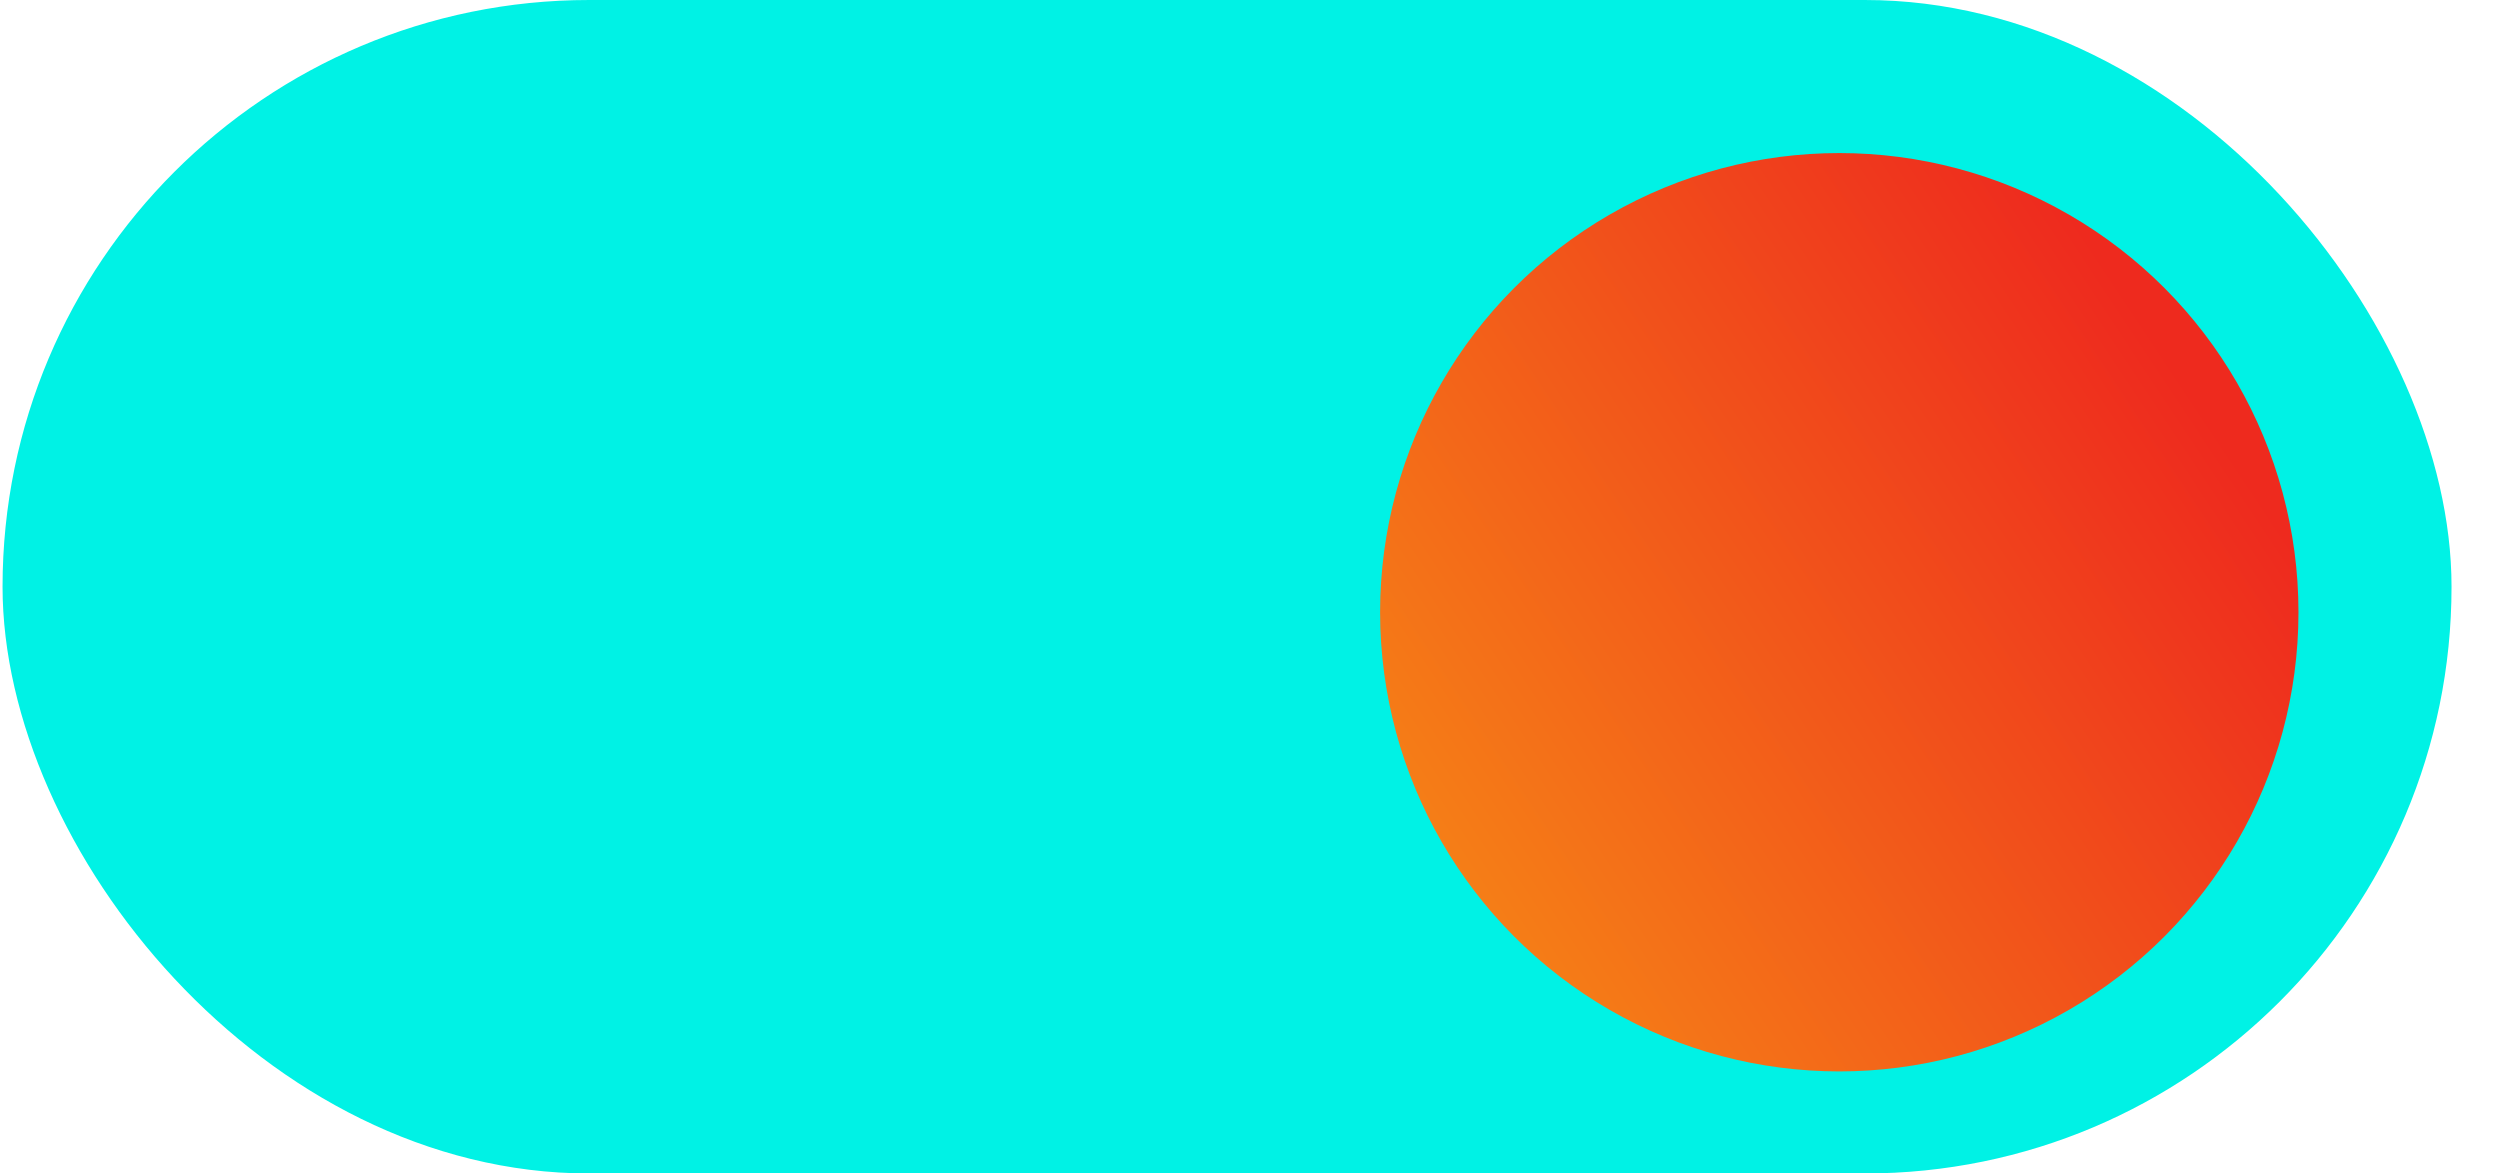
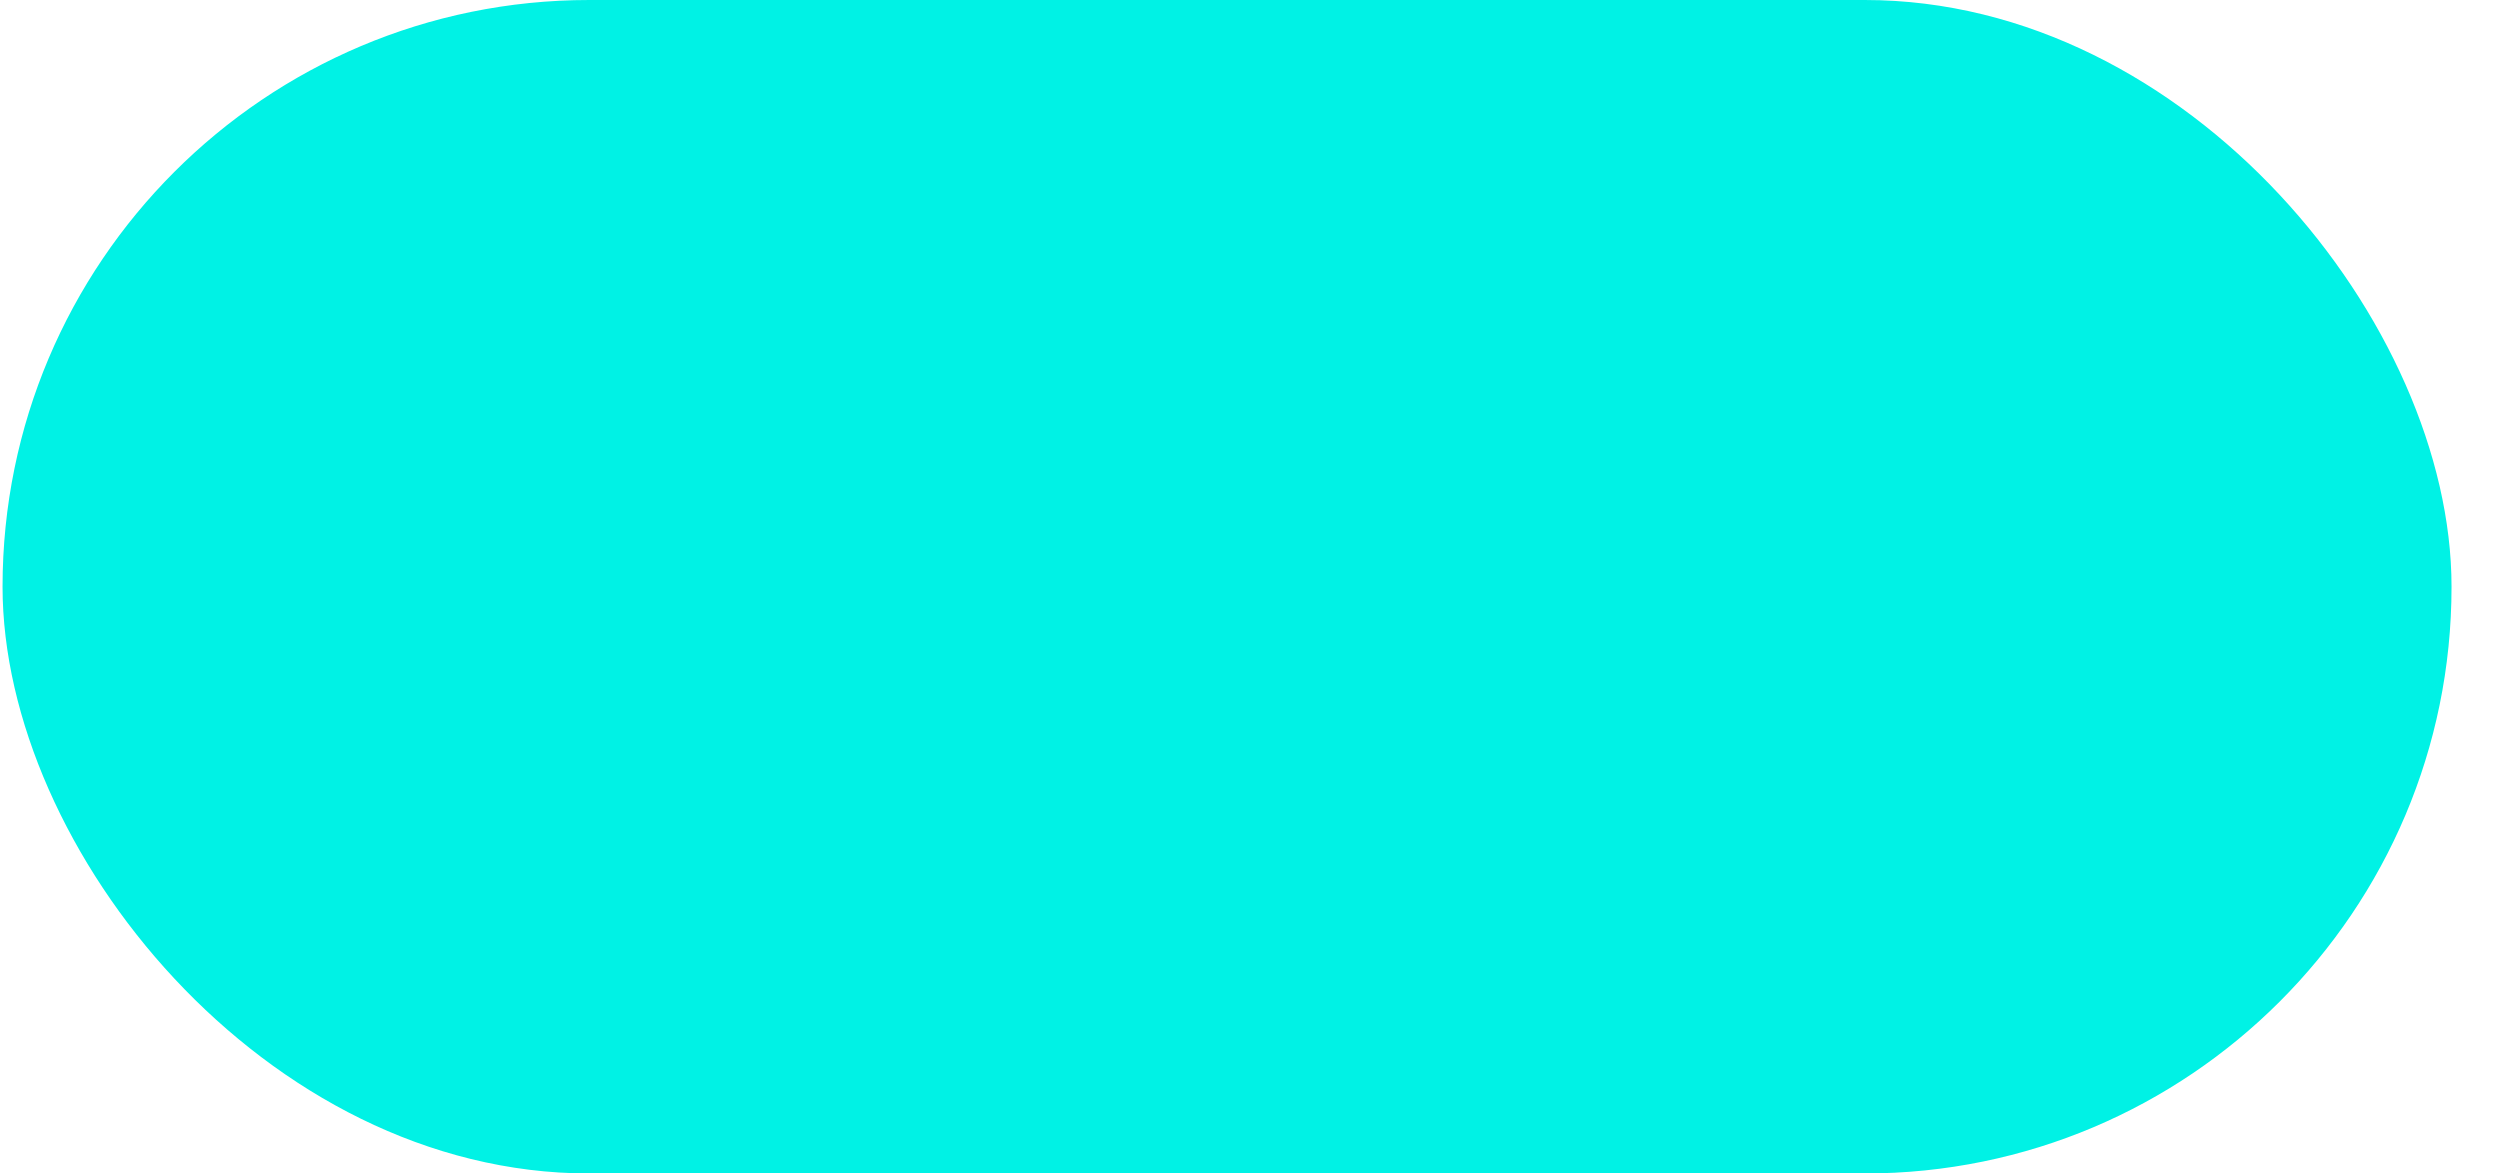
<svg xmlns="http://www.w3.org/2000/svg" width="49" height="23" viewBox="0 0 49 23">
  <defs>
    <linearGradient x1="-20.896%" y1="50%" x2="65.659%" y2="-7.527%" id="a">
      <stop stop-color="#F68616" offset="0%" />
      <stop stop-color="#EE2A1E" offset="100%" />
    </linearGradient>
  </defs>
  <g transform="translate(.05)" fill="none" fill-rule="evenodd">
    <rect fill="#00F2E5" width="48" height="23" rx="11.5" />
-     <circle fill="url(#a)" cx="36" cy="12" r="9" />
  </g>
</svg>